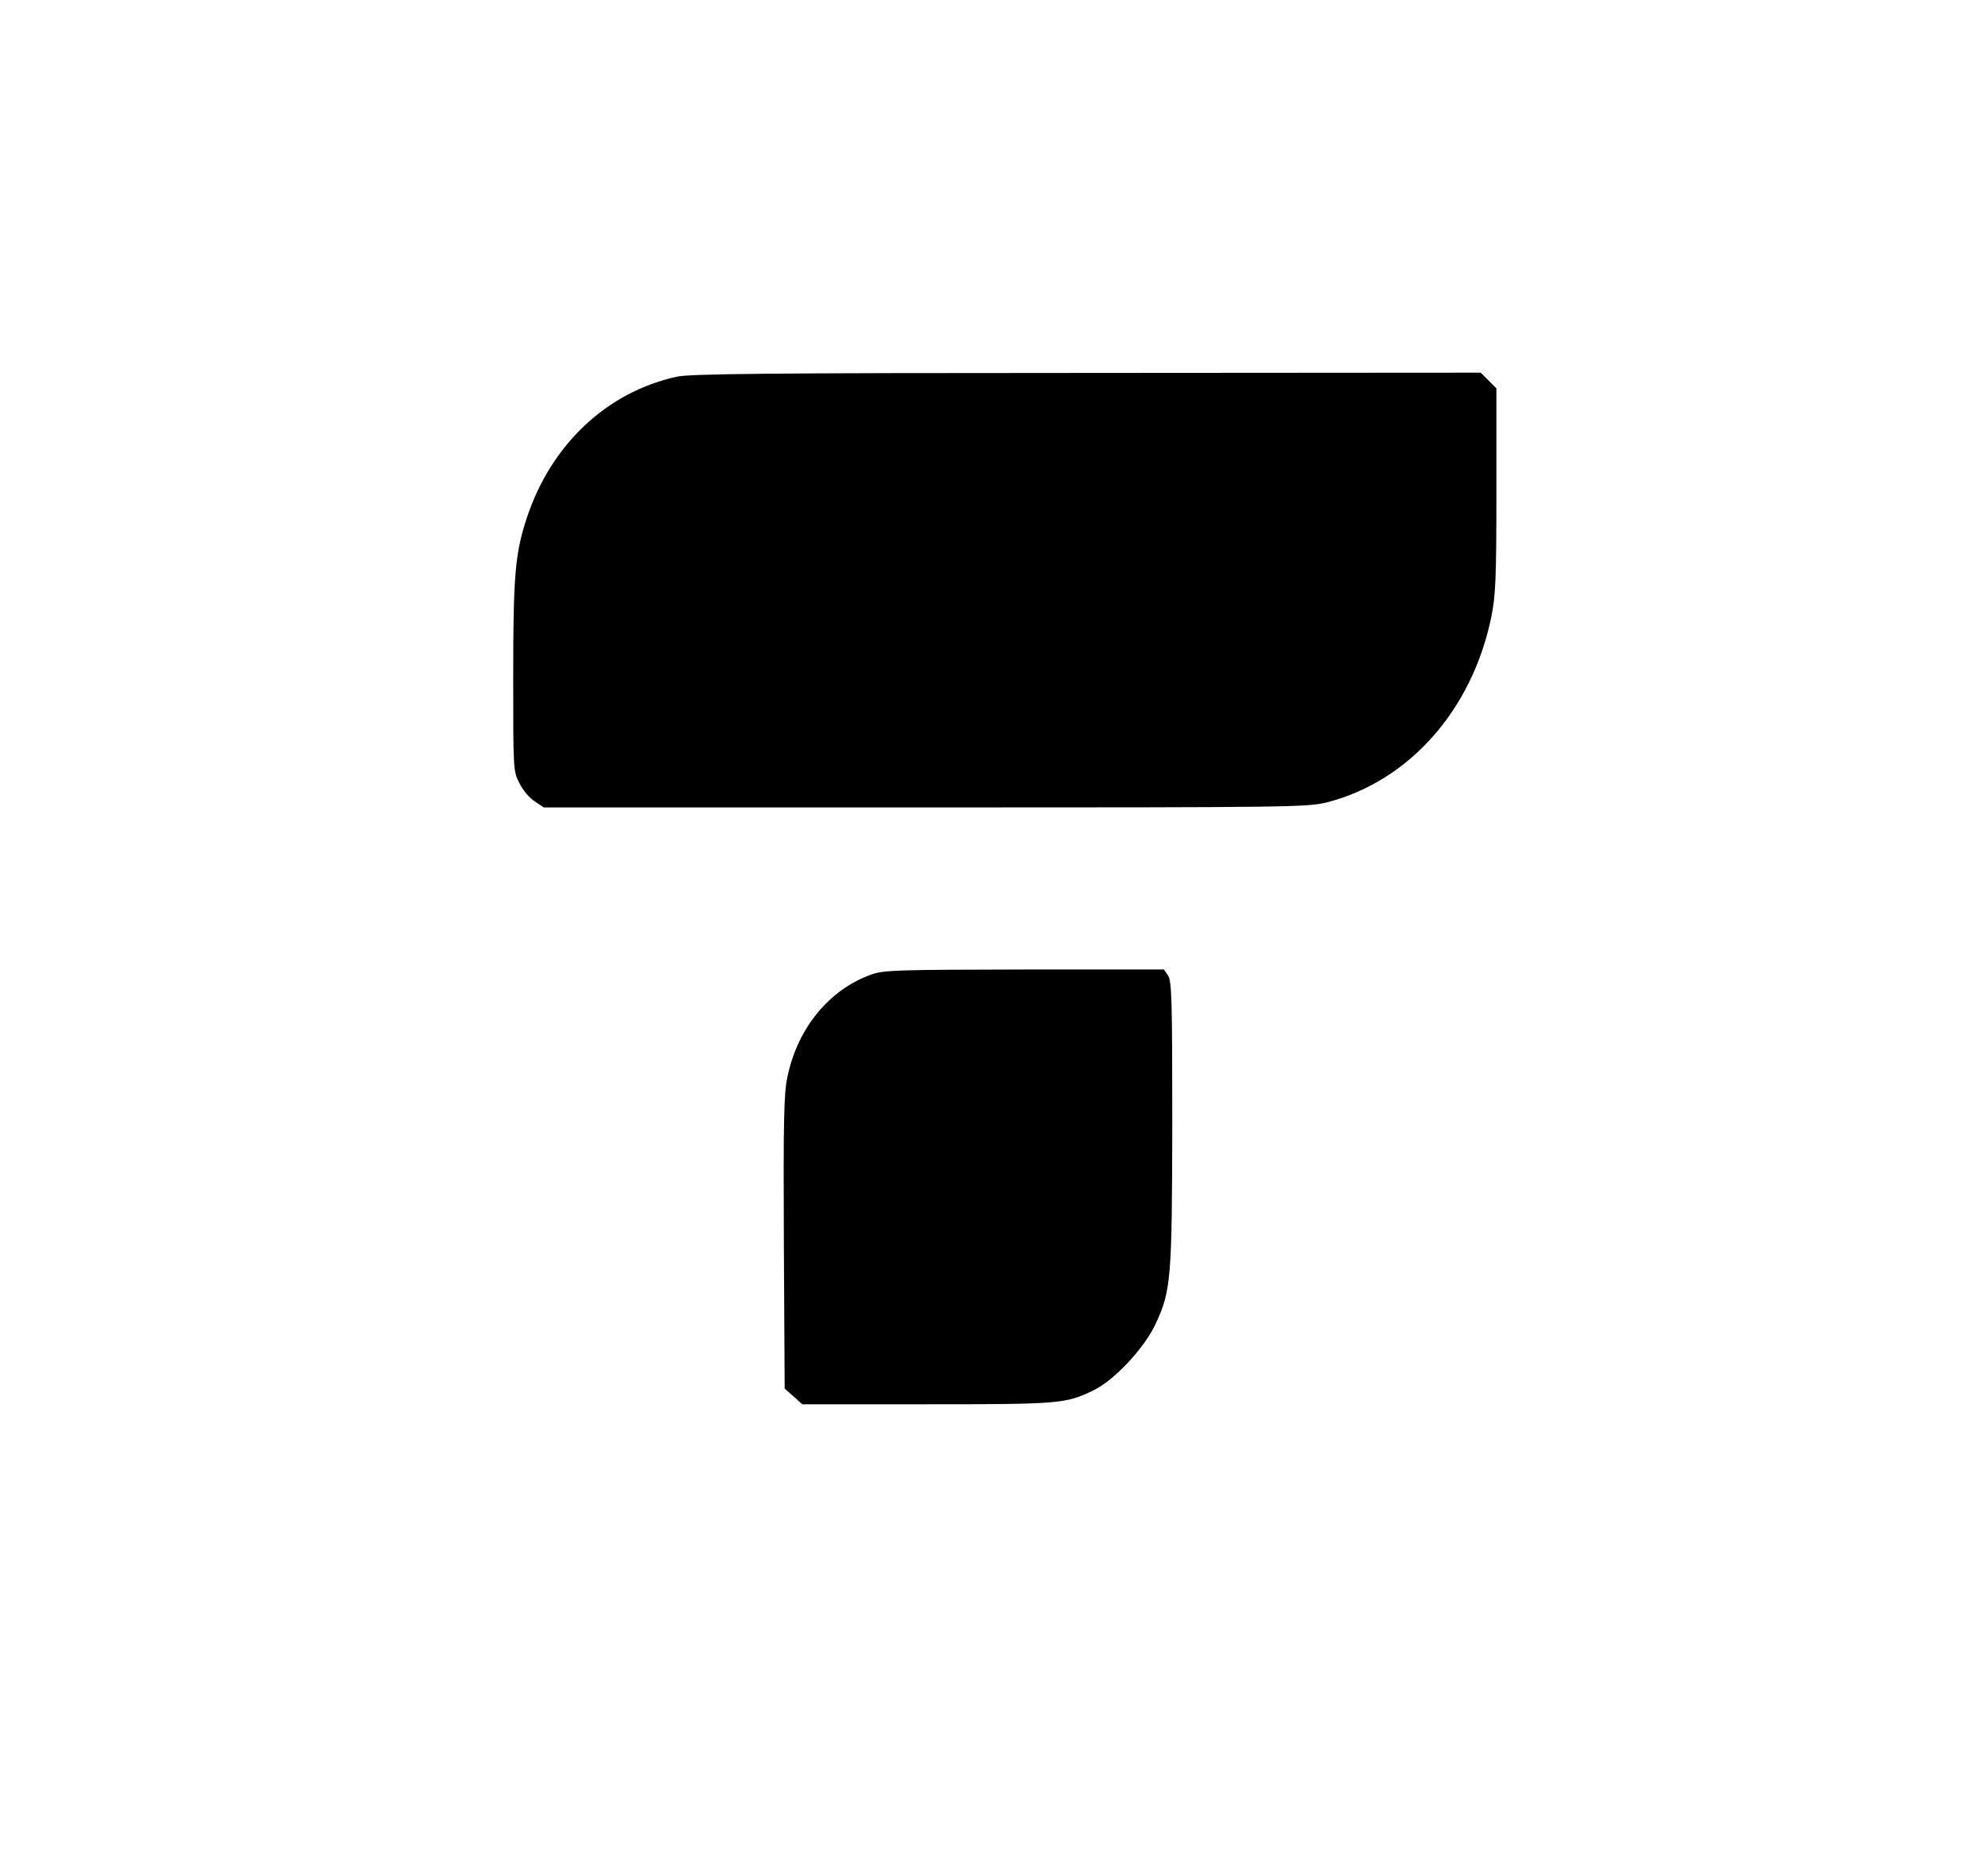
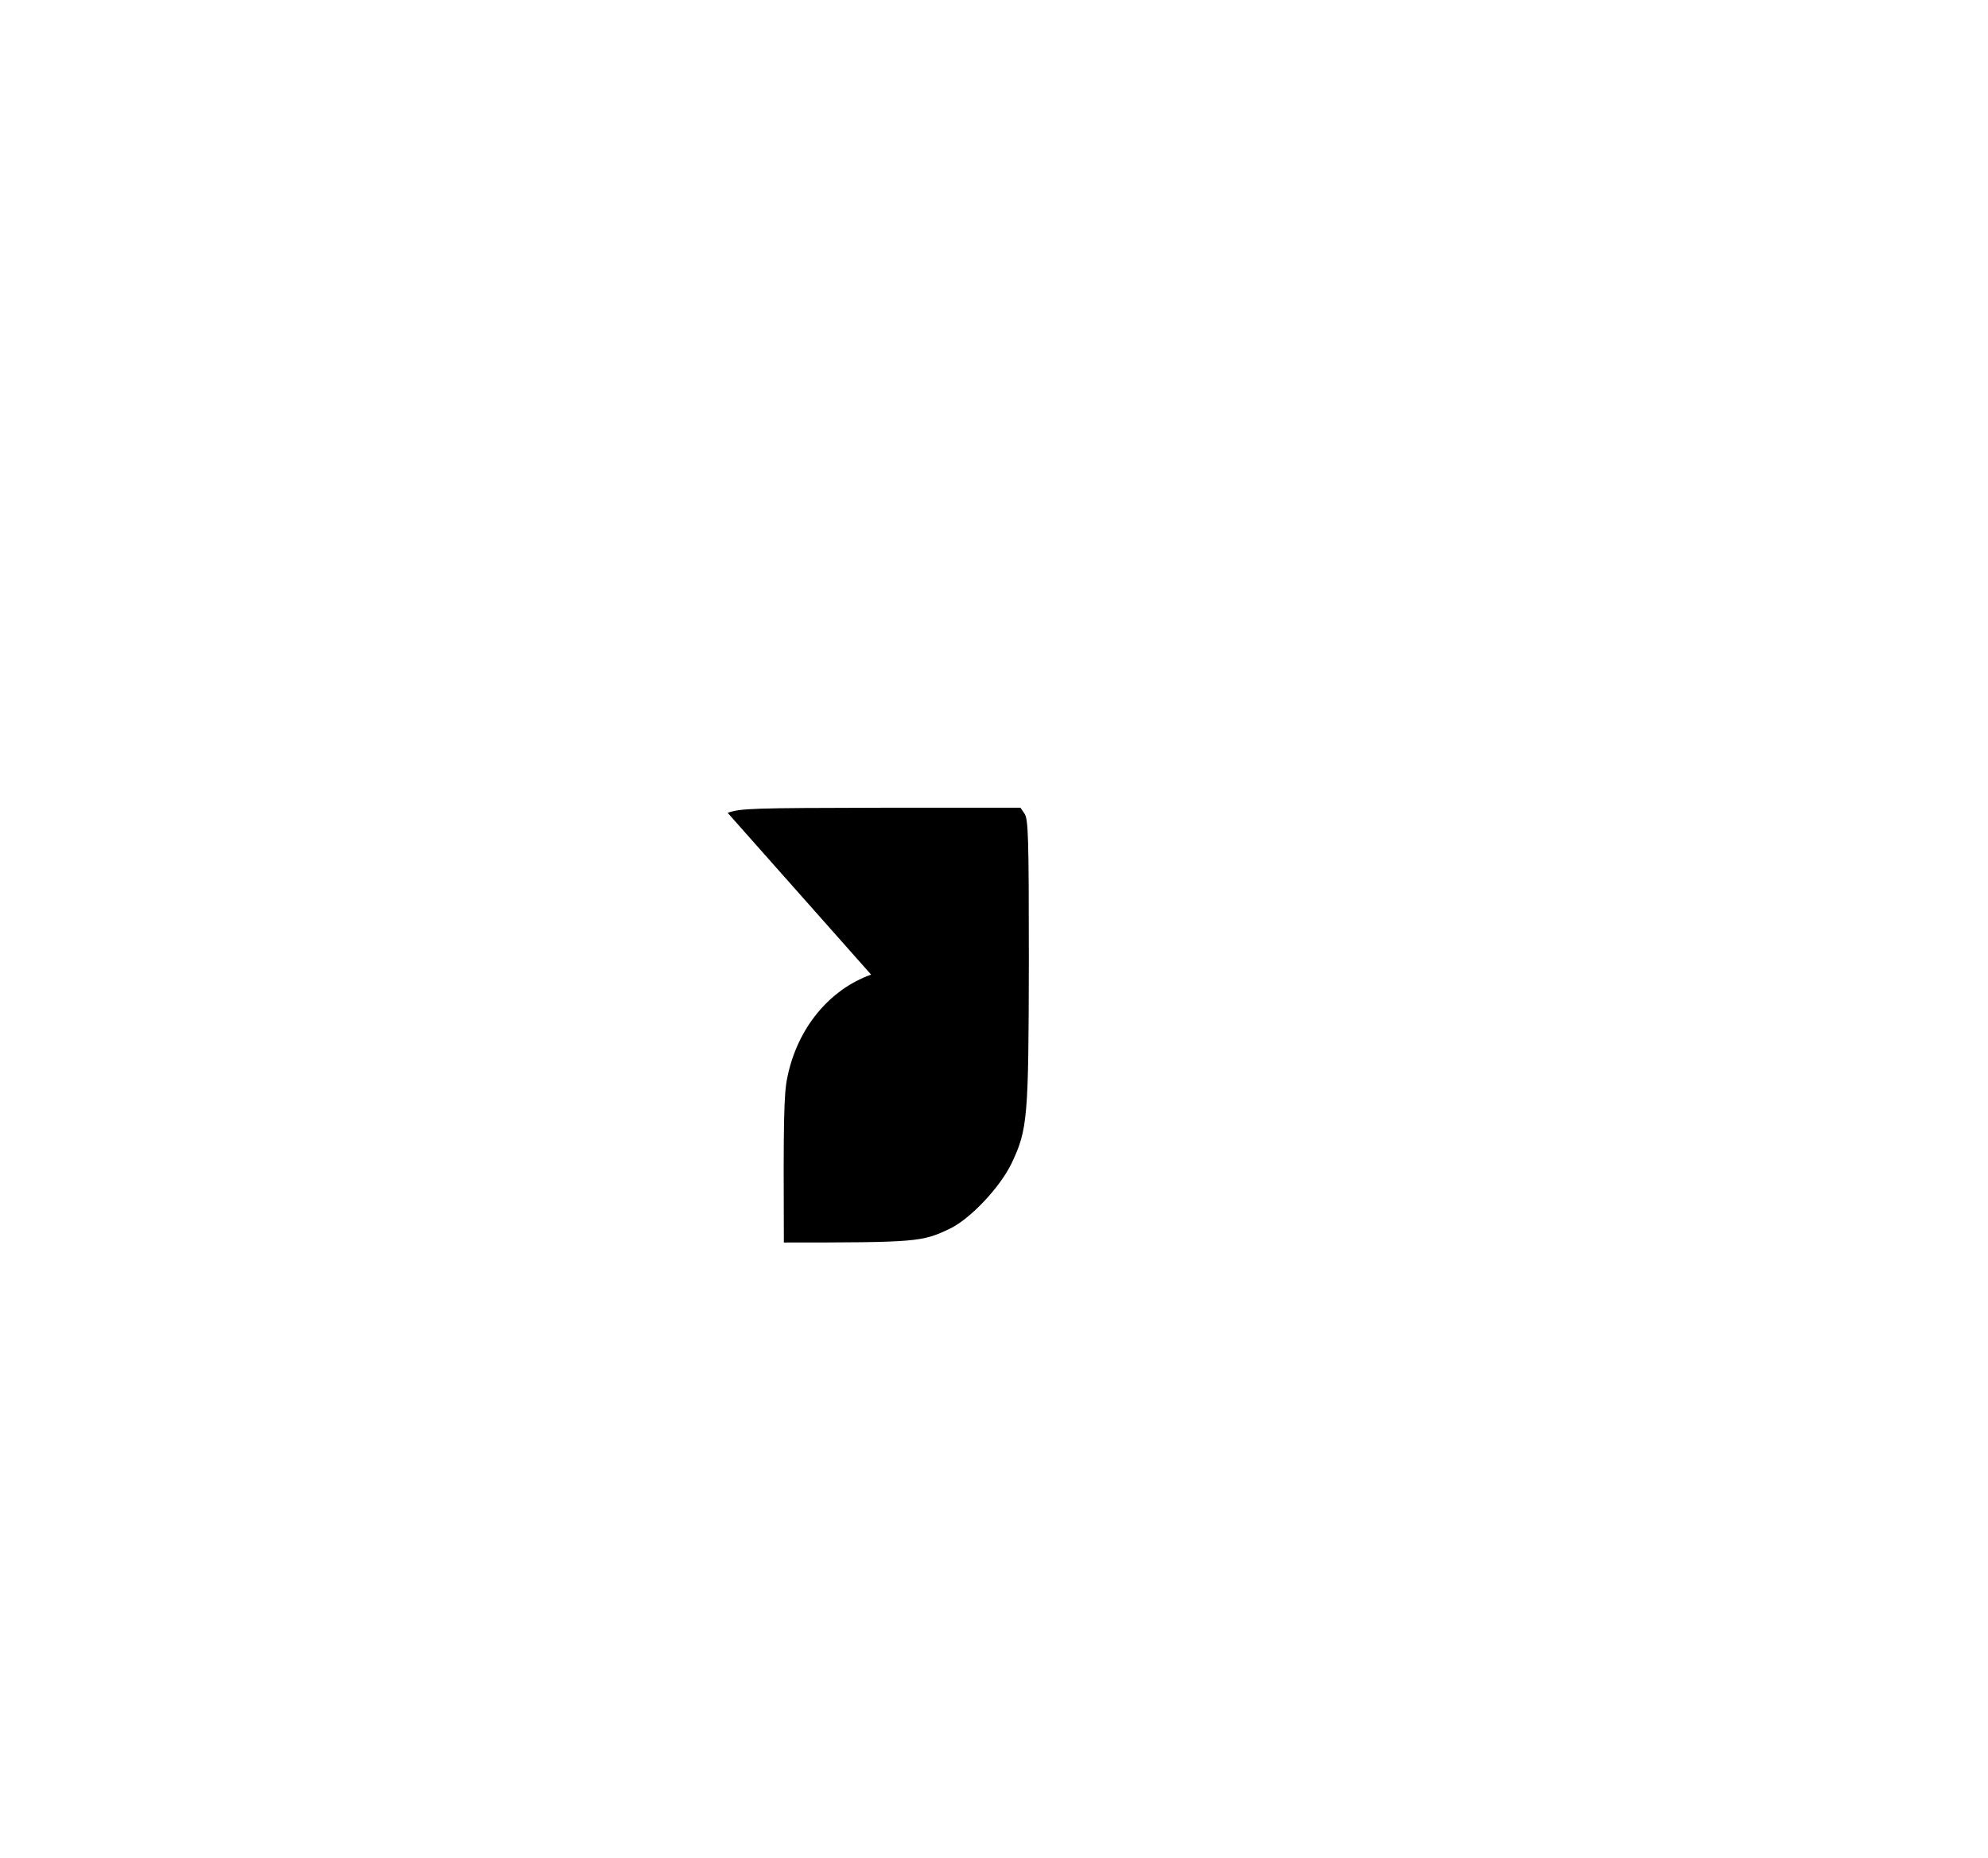
<svg xmlns="http://www.w3.org/2000/svg" version="1.0" width="736pt" height="688pt" viewBox="0 0 736 688" preserveAspectRatio="xMidYMid meet">
  <g transform="translate(0,688) scale(0.1,-0.1)" fill="#000000" stroke="none">
-     <path d="M2505 5485 c-258 -57 -464 -250 -554 -521 -44 -133 -51 -212 -51 -593 0 -340 0 -348 23 -391 12 -25 37 -55 56 -67 l34 -23 1412 0 c1366 0 1414 1 1488 19 303 78 537 341 608 686 16 79 19 138 19 468 l0 379 -29 29 -29 29 -1459 -1 c-1169 0 -1470 -3 -1518 -14z" />
-     <path d="M3225 3271 c-156 -56 -273 -199 -310 -380 -13 -60 -15 -162 -13 -612 l3 -541 33 -29 32 -29 463 0 c492 0 512 2 614 51 76 36 186 153 229 242 60 126 63 169 64 752 0 455 -2 523 -16 543 l-15 22 -517 0 c-473 -1 -521 -2 -567 -19z" />
+     <path d="M3225 3271 c-156 -56 -273 -199 -310 -380 -13 -60 -15 -162 -13 -612 c492 0 512 2 614 51 76 36 186 153 229 242 60 126 63 169 64 752 0 455 -2 523 -16 543 l-15 22 -517 0 c-473 -1 -521 -2 -567 -19z" />
  </g>
</svg>